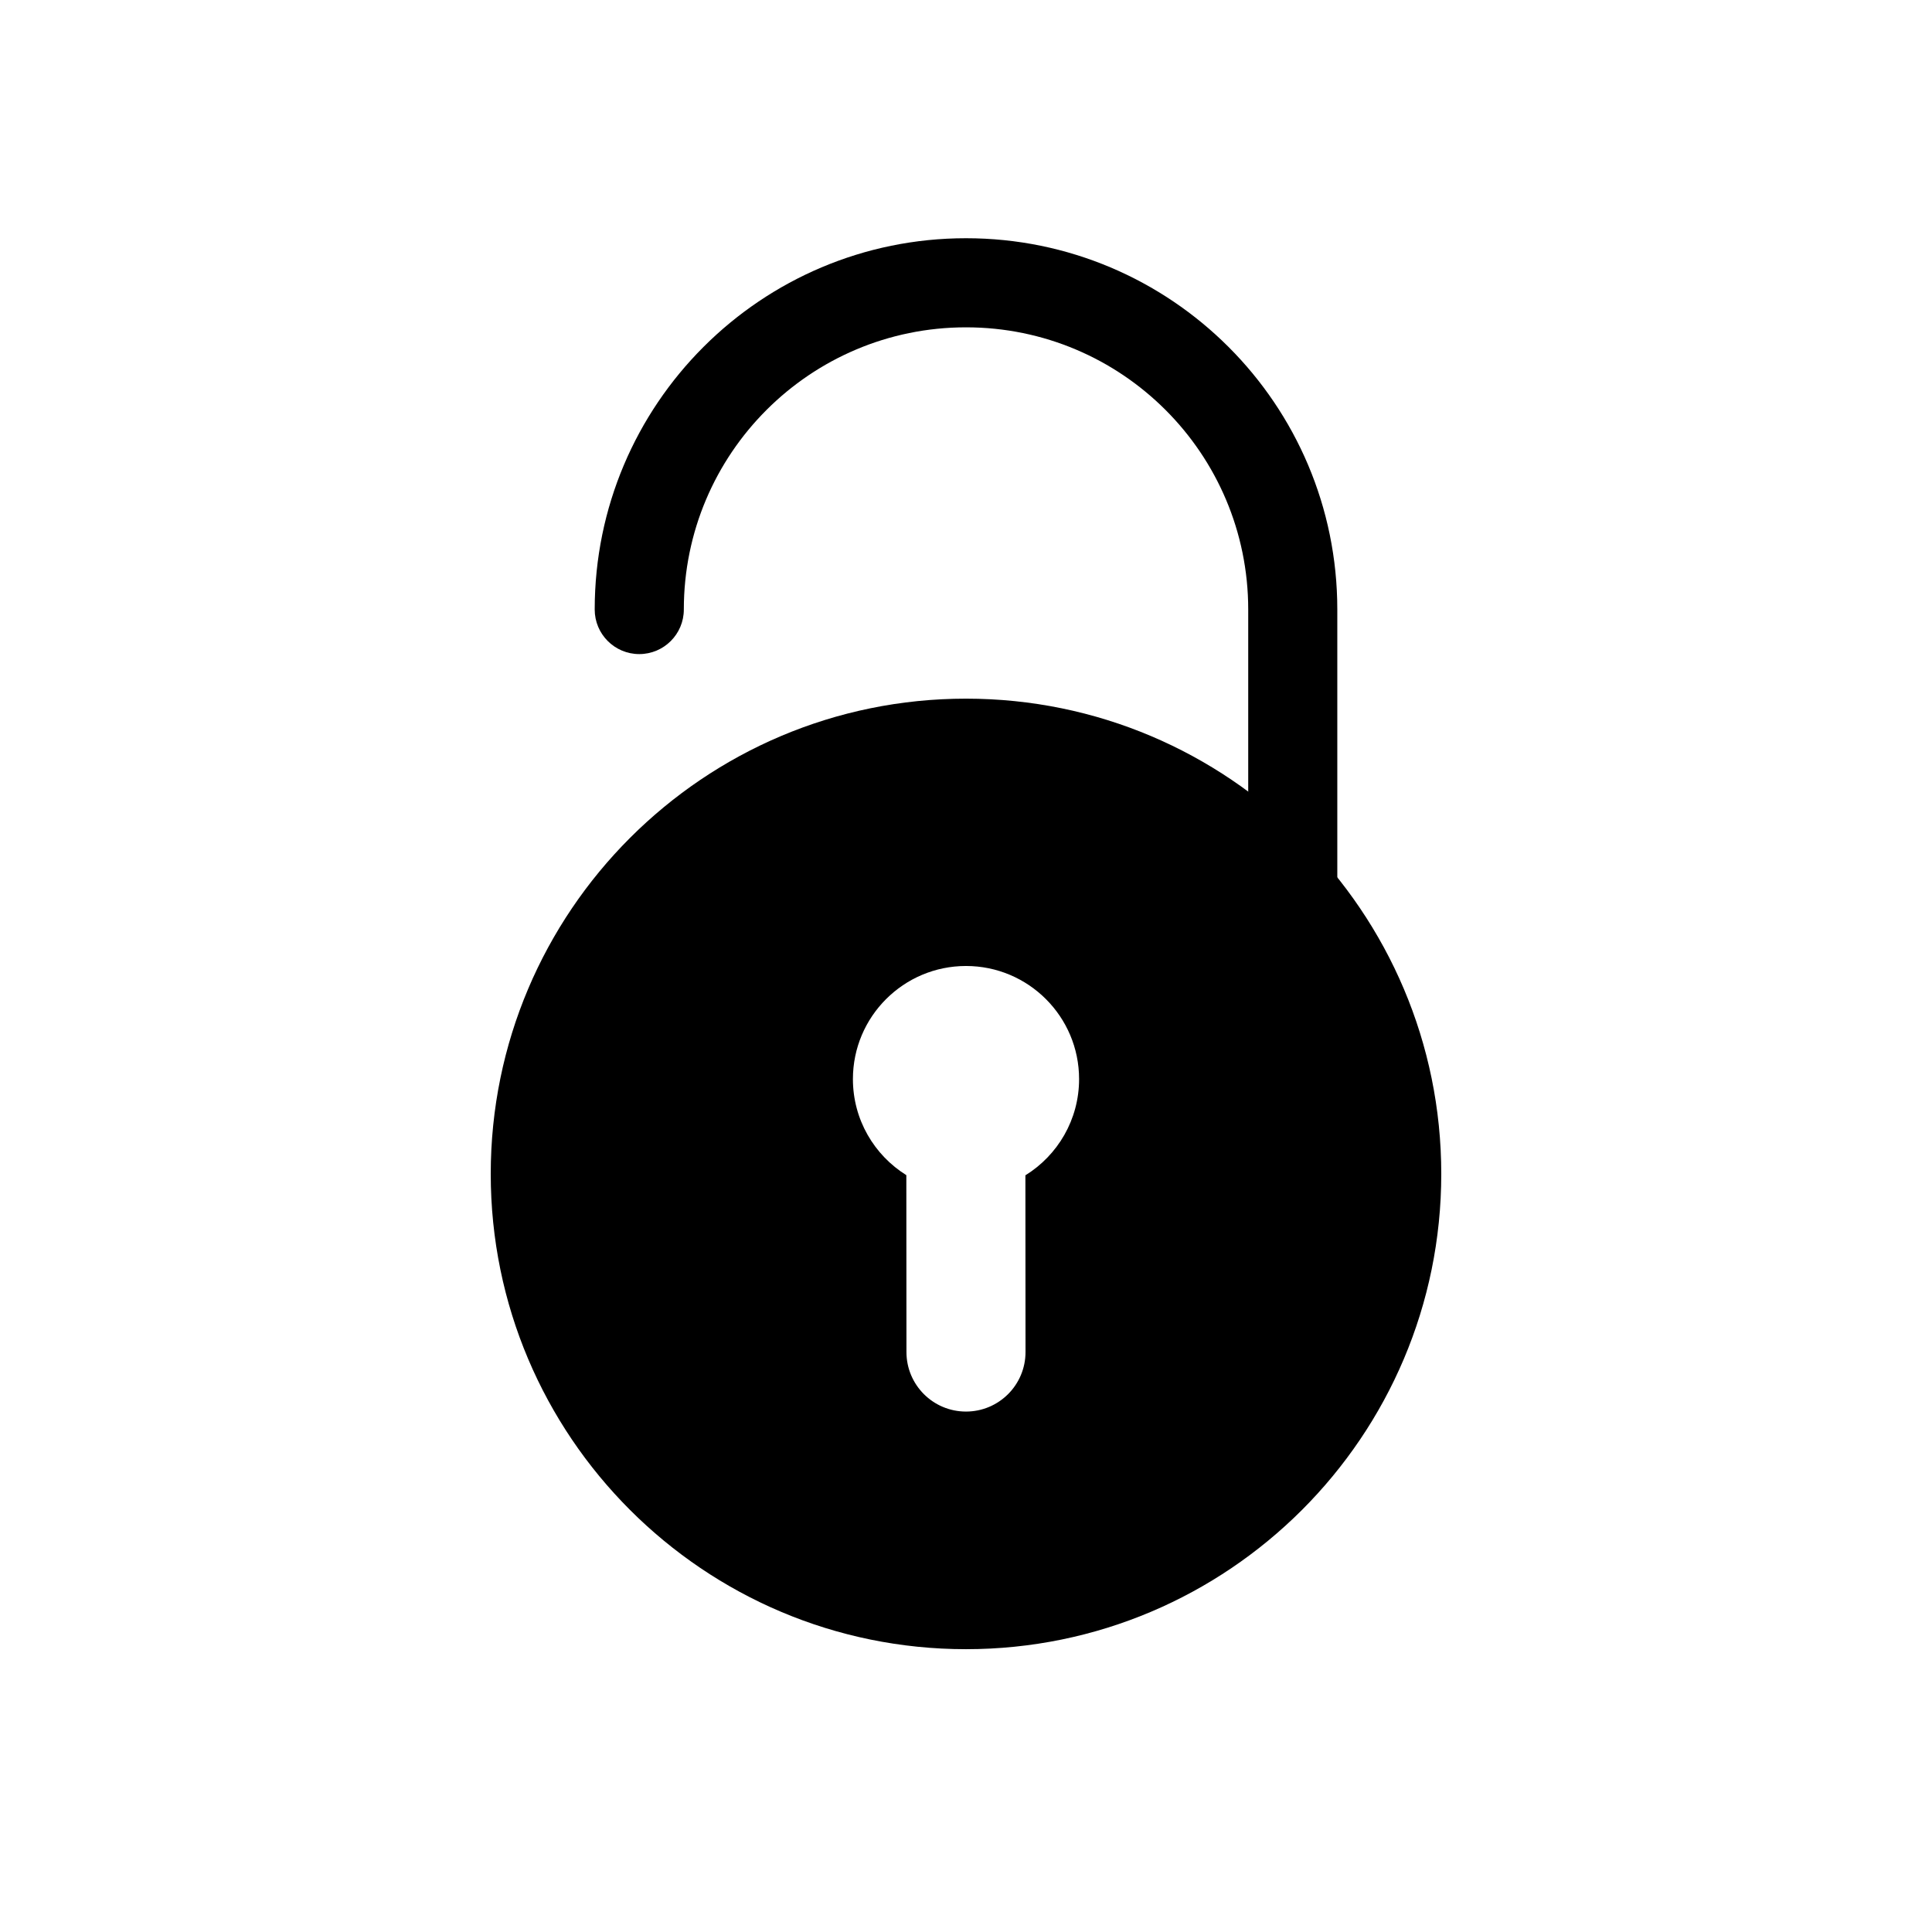
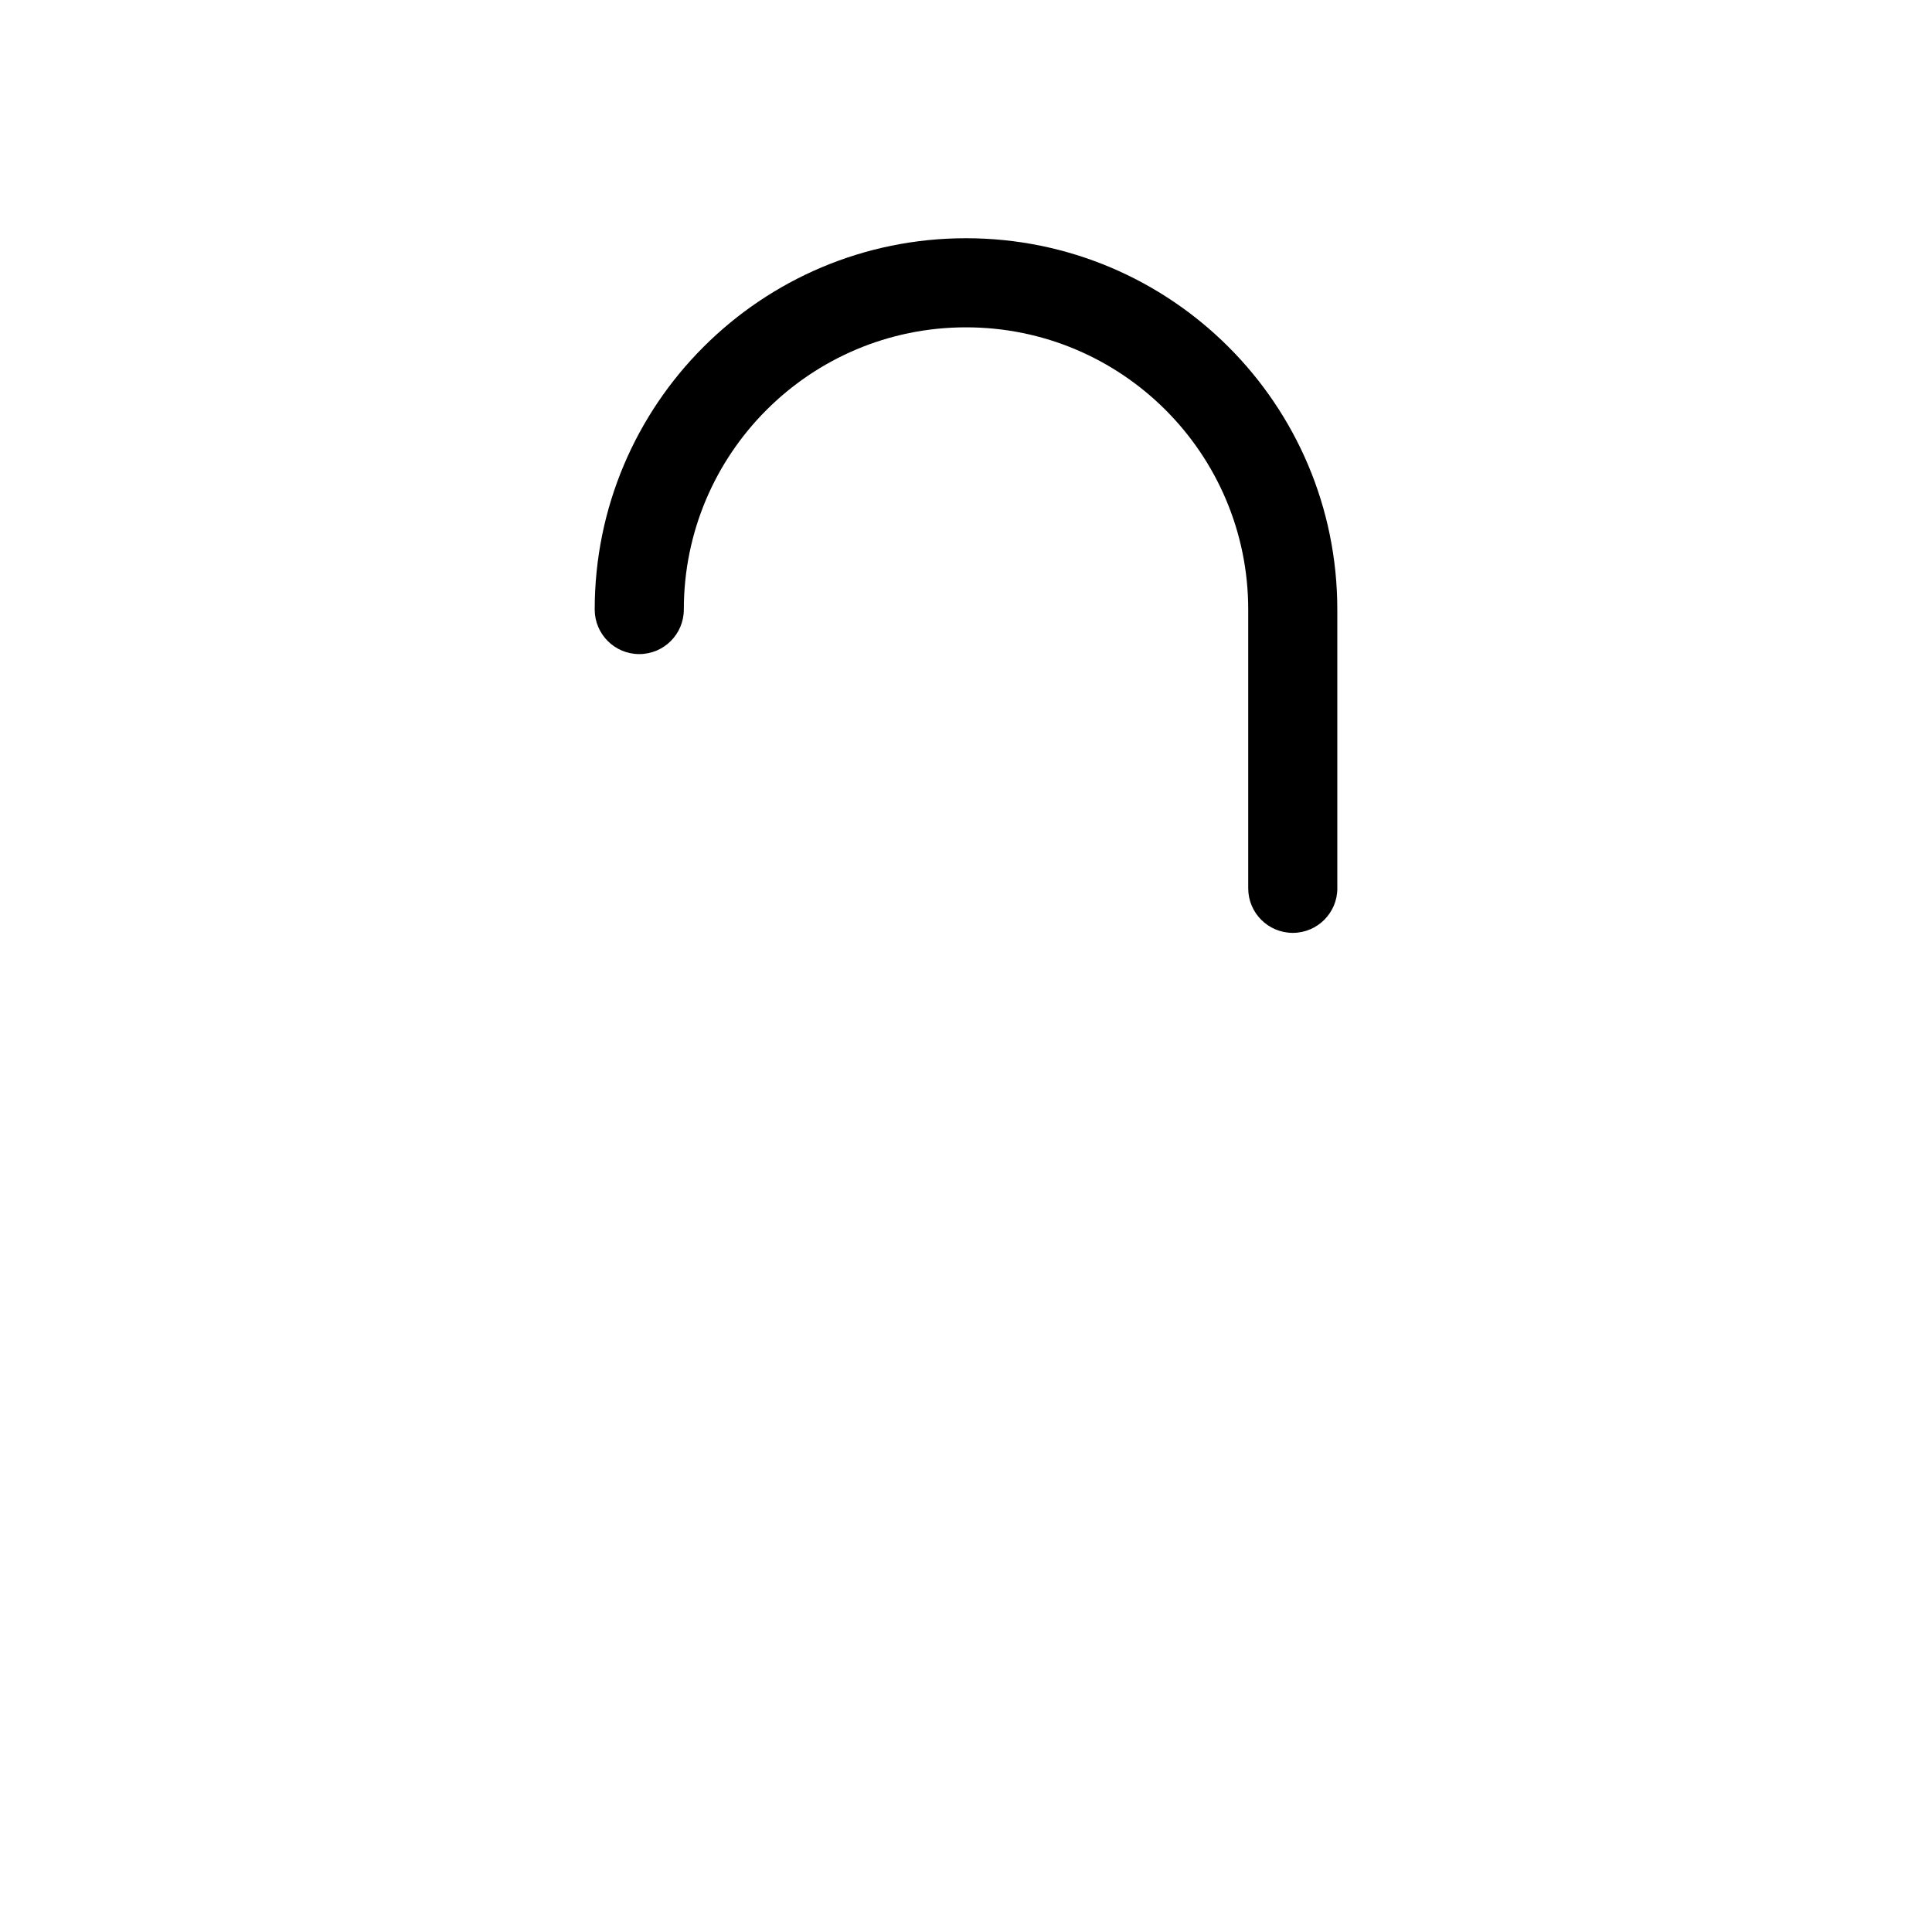
<svg xmlns="http://www.w3.org/2000/svg" fill="#000000" width="800px" height="800px" version="1.1" viewBox="144 144 512 512">
  <g fill-rule="evenodd">
    <path d="m498.4 379.41v-73.879c0-54.348-44.051-98.398-98.398-98.398s-98.398 44.051-98.398 98.398c0 6.519 5.289 11.809 11.809 11.809 6.519 0 11.809-5.289 11.809-11.809 0-41.305 33.48-74.785 74.785-74.785 41.305 0 74.785 33.48 74.785 74.785v73.879c0 6.519 5.289 11.809 11.809 11.809 6.519 0 11.809-5.289 11.809-11.809z" />
-     <path d="m400 329.15c69.52 0 125.95 56.434 125.95 125.95 0 69.52-56.434 125.95-125.95 125.95s-125.95-56.434-125.95-125.95c0-69.52 56.434-125.95 125.95-125.95zm-15.809 126.28c-8.5-5.297-14.16-14.719-14.16-25.465 0-16.539 13.43-29.969 29.969-29.969s29.969 13.43 29.969 29.969c0 10.77-5.691 20.223-14.227 25.504l0.031 46.832c0 8.715-7.062 15.777-15.777 15.777s-15.777-7.062-15.777-15.777l-0.031-46.871z" />
  </g>
</svg>